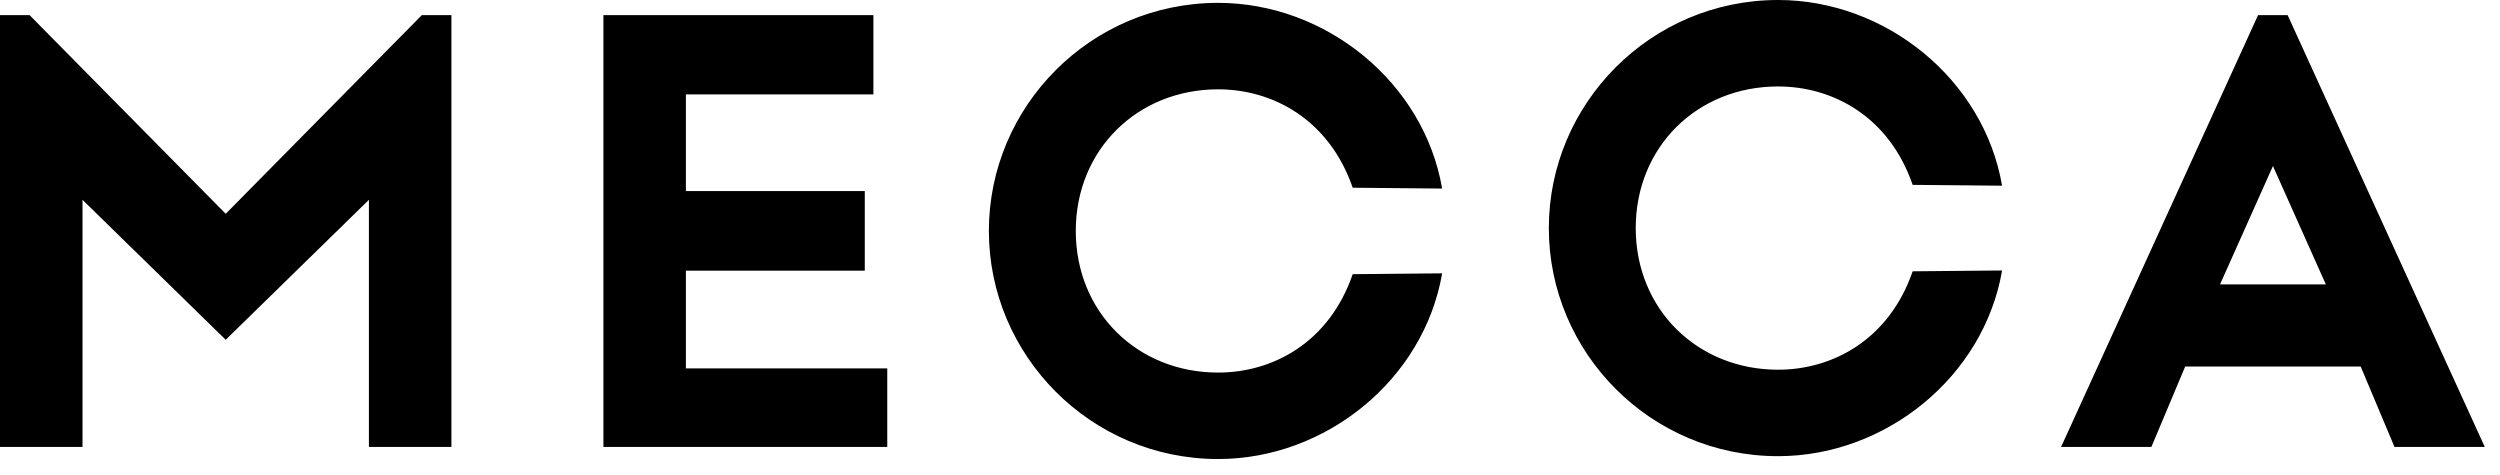
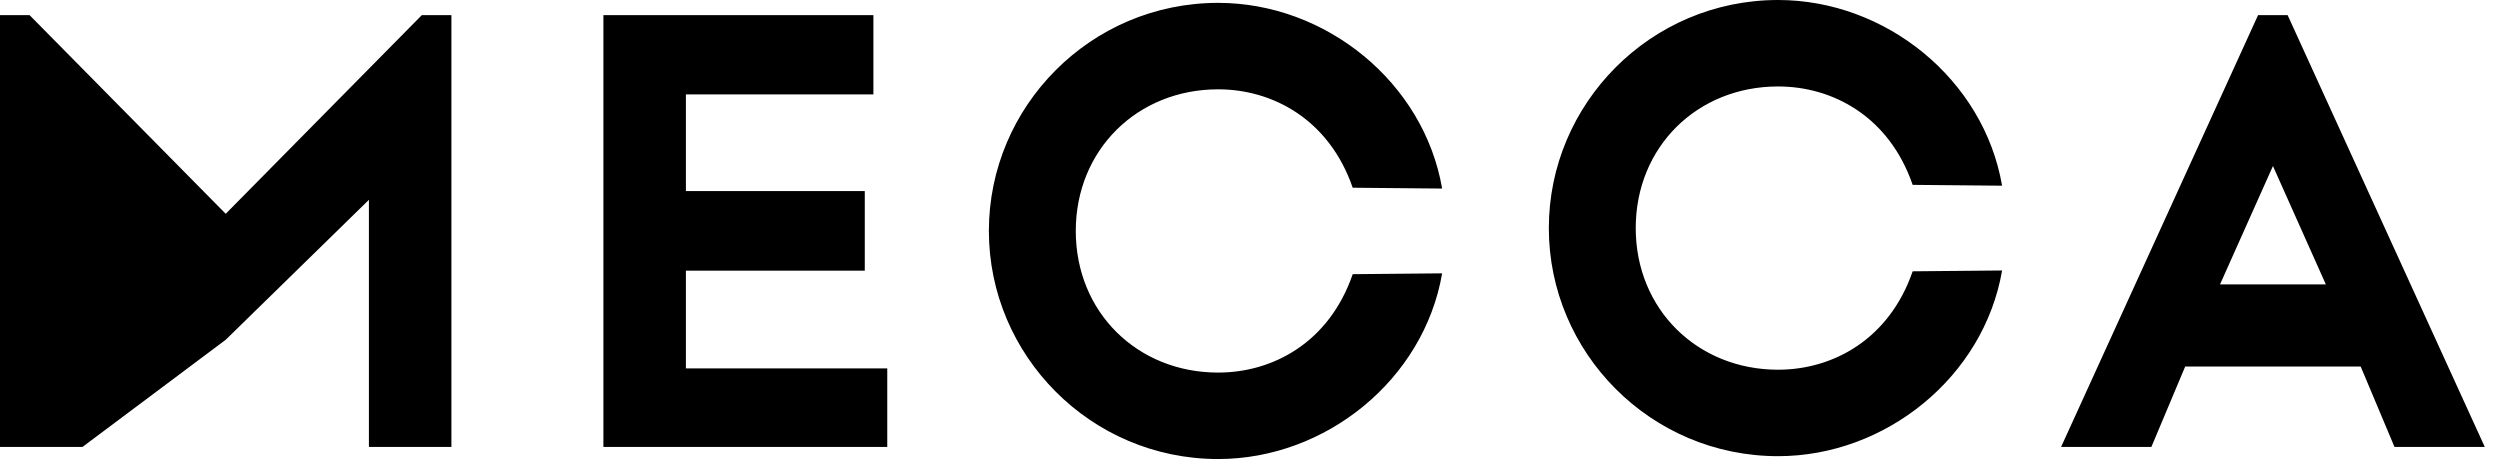
<svg xmlns="http://www.w3.org/2000/svg" width="100%" height="100%" viewBox="0 0 158 30" version="1.1" xml:space="preserve" style="fill-rule:evenodd;clip-rule:evenodd;stroke-linejoin:round;stroke-miterlimit:2;">
  <g transform="matrix(1,0,0,1,0,0.011)">
-     <path d="M149.195,23.153L138.104,23.153L135.967,28.235L130.261,28.235L142.709,0.946L144.579,0.946L157.038,28.235L151.332,28.235L149.195,23.153ZM146.994,17.965L143.65,10.482L140.305,17.965L146.994,17.965ZM14.265,21.463L23.315,12.618L23.315,28.235L28.529,28.235L28.529,0.946L26.659,0.946L14.265,13.501L1.87,0.946L0,0.946L0,28.235L5.214,28.235L5.214,12.618L14.265,21.463ZM62.497,14.585C62.497,22.441 68.919,29 76.986,29C83.792,29 89.989,23.982 91.143,17.264L85.491,17.317C84.006,21.633 80.448,23.536 76.986,23.536C71.878,23.536 67.989,19.72 67.989,14.585C67.989,9.45 71.889,5.634 76.986,5.634C80.448,5.634 84.006,7.548 85.491,11.853L91.143,11.906C89.989,5.188 83.792,0.17 76.986,0.17C68.919,0.17 62.497,6.718 62.497,14.585ZM43.349,17.094L54.654,17.094L54.654,12.066L43.349,12.066L43.349,5.953L55.199,5.953L55.199,0.946L38.135,0.946L38.135,28.235L56.075,28.235L56.075,23.27L43.349,23.27L43.349,17.094ZM97.886,14.404C97.886,6.548 104.307,-0.011 112.375,-0.011C119.181,-0.011 125.378,5.007 126.532,11.725L120.88,11.672C119.395,7.356 115.836,5.453 112.375,5.453C107.267,5.453 103.378,9.27 103.378,14.404C103.378,19.539 107.278,23.355 112.375,23.355C115.836,23.355 119.395,21.442 120.88,17.136L126.532,17.083C125.378,23.802 119.181,28.819 112.375,28.819C104.307,28.819 97.886,22.271 97.886,14.404Z" style="fill-rule:nonzero;" />
+     <path d="M149.195,23.153L138.104,23.153L135.967,28.235L130.261,28.235L142.709,0.946L144.579,0.946L157.038,28.235L151.332,28.235L149.195,23.153ZM146.994,17.965L143.65,10.482L140.305,17.965L146.994,17.965ZM14.265,21.463L23.315,12.618L23.315,28.235L28.529,28.235L28.529,0.946L26.659,0.946L14.265,13.501L1.87,0.946L0,0.946L0,28.235L5.214,28.235L14.265,21.463ZM62.497,14.585C62.497,22.441 68.919,29 76.986,29C83.792,29 89.989,23.982 91.143,17.264L85.491,17.317C84.006,21.633 80.448,23.536 76.986,23.536C71.878,23.536 67.989,19.72 67.989,14.585C67.989,9.45 71.889,5.634 76.986,5.634C80.448,5.634 84.006,7.548 85.491,11.853L91.143,11.906C89.989,5.188 83.792,0.17 76.986,0.17C68.919,0.17 62.497,6.718 62.497,14.585ZM43.349,17.094L54.654,17.094L54.654,12.066L43.349,12.066L43.349,5.953L55.199,5.953L55.199,0.946L38.135,0.946L38.135,28.235L56.075,28.235L56.075,23.27L43.349,23.27L43.349,17.094ZM97.886,14.404C97.886,6.548 104.307,-0.011 112.375,-0.011C119.181,-0.011 125.378,5.007 126.532,11.725L120.88,11.672C119.395,7.356 115.836,5.453 112.375,5.453C107.267,5.453 103.378,9.27 103.378,14.404C103.378,19.539 107.278,23.355 112.375,23.355C115.836,23.355 119.395,21.442 120.88,17.136L126.532,17.083C125.378,23.802 119.181,28.819 112.375,28.819C104.307,28.819 97.886,22.271 97.886,14.404Z" style="fill-rule:nonzero;" />
  </g>
</svg>